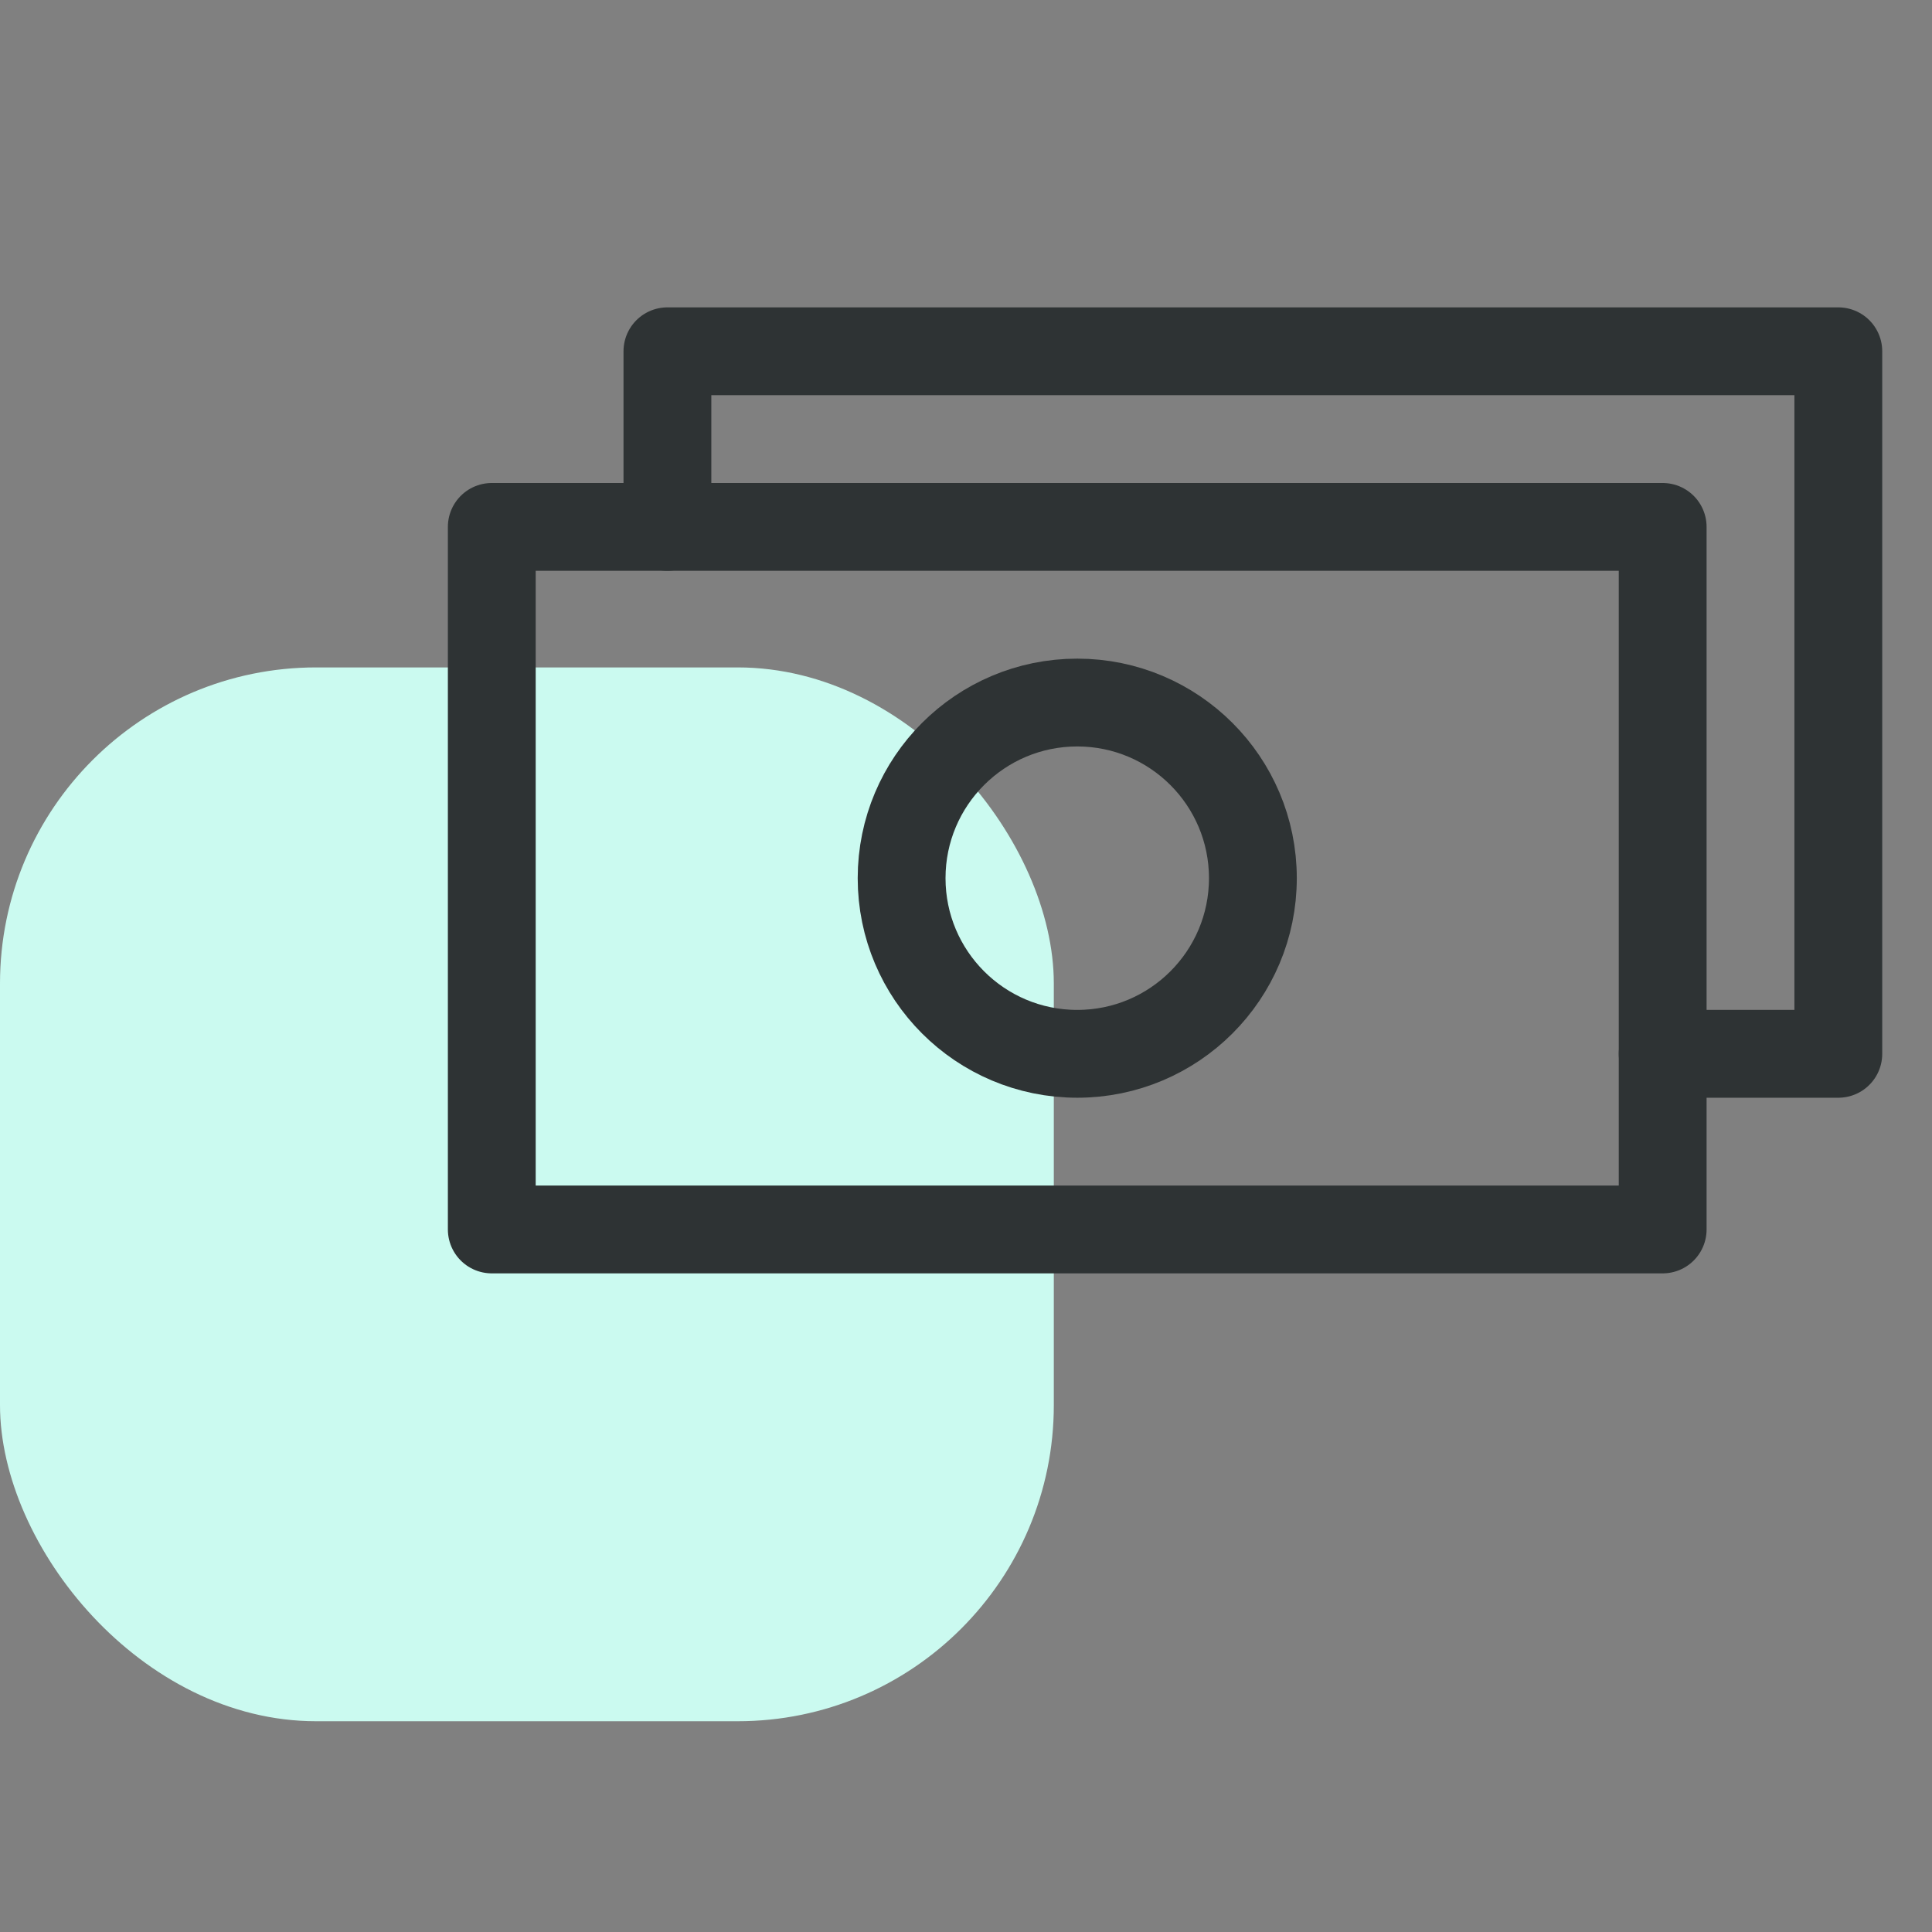
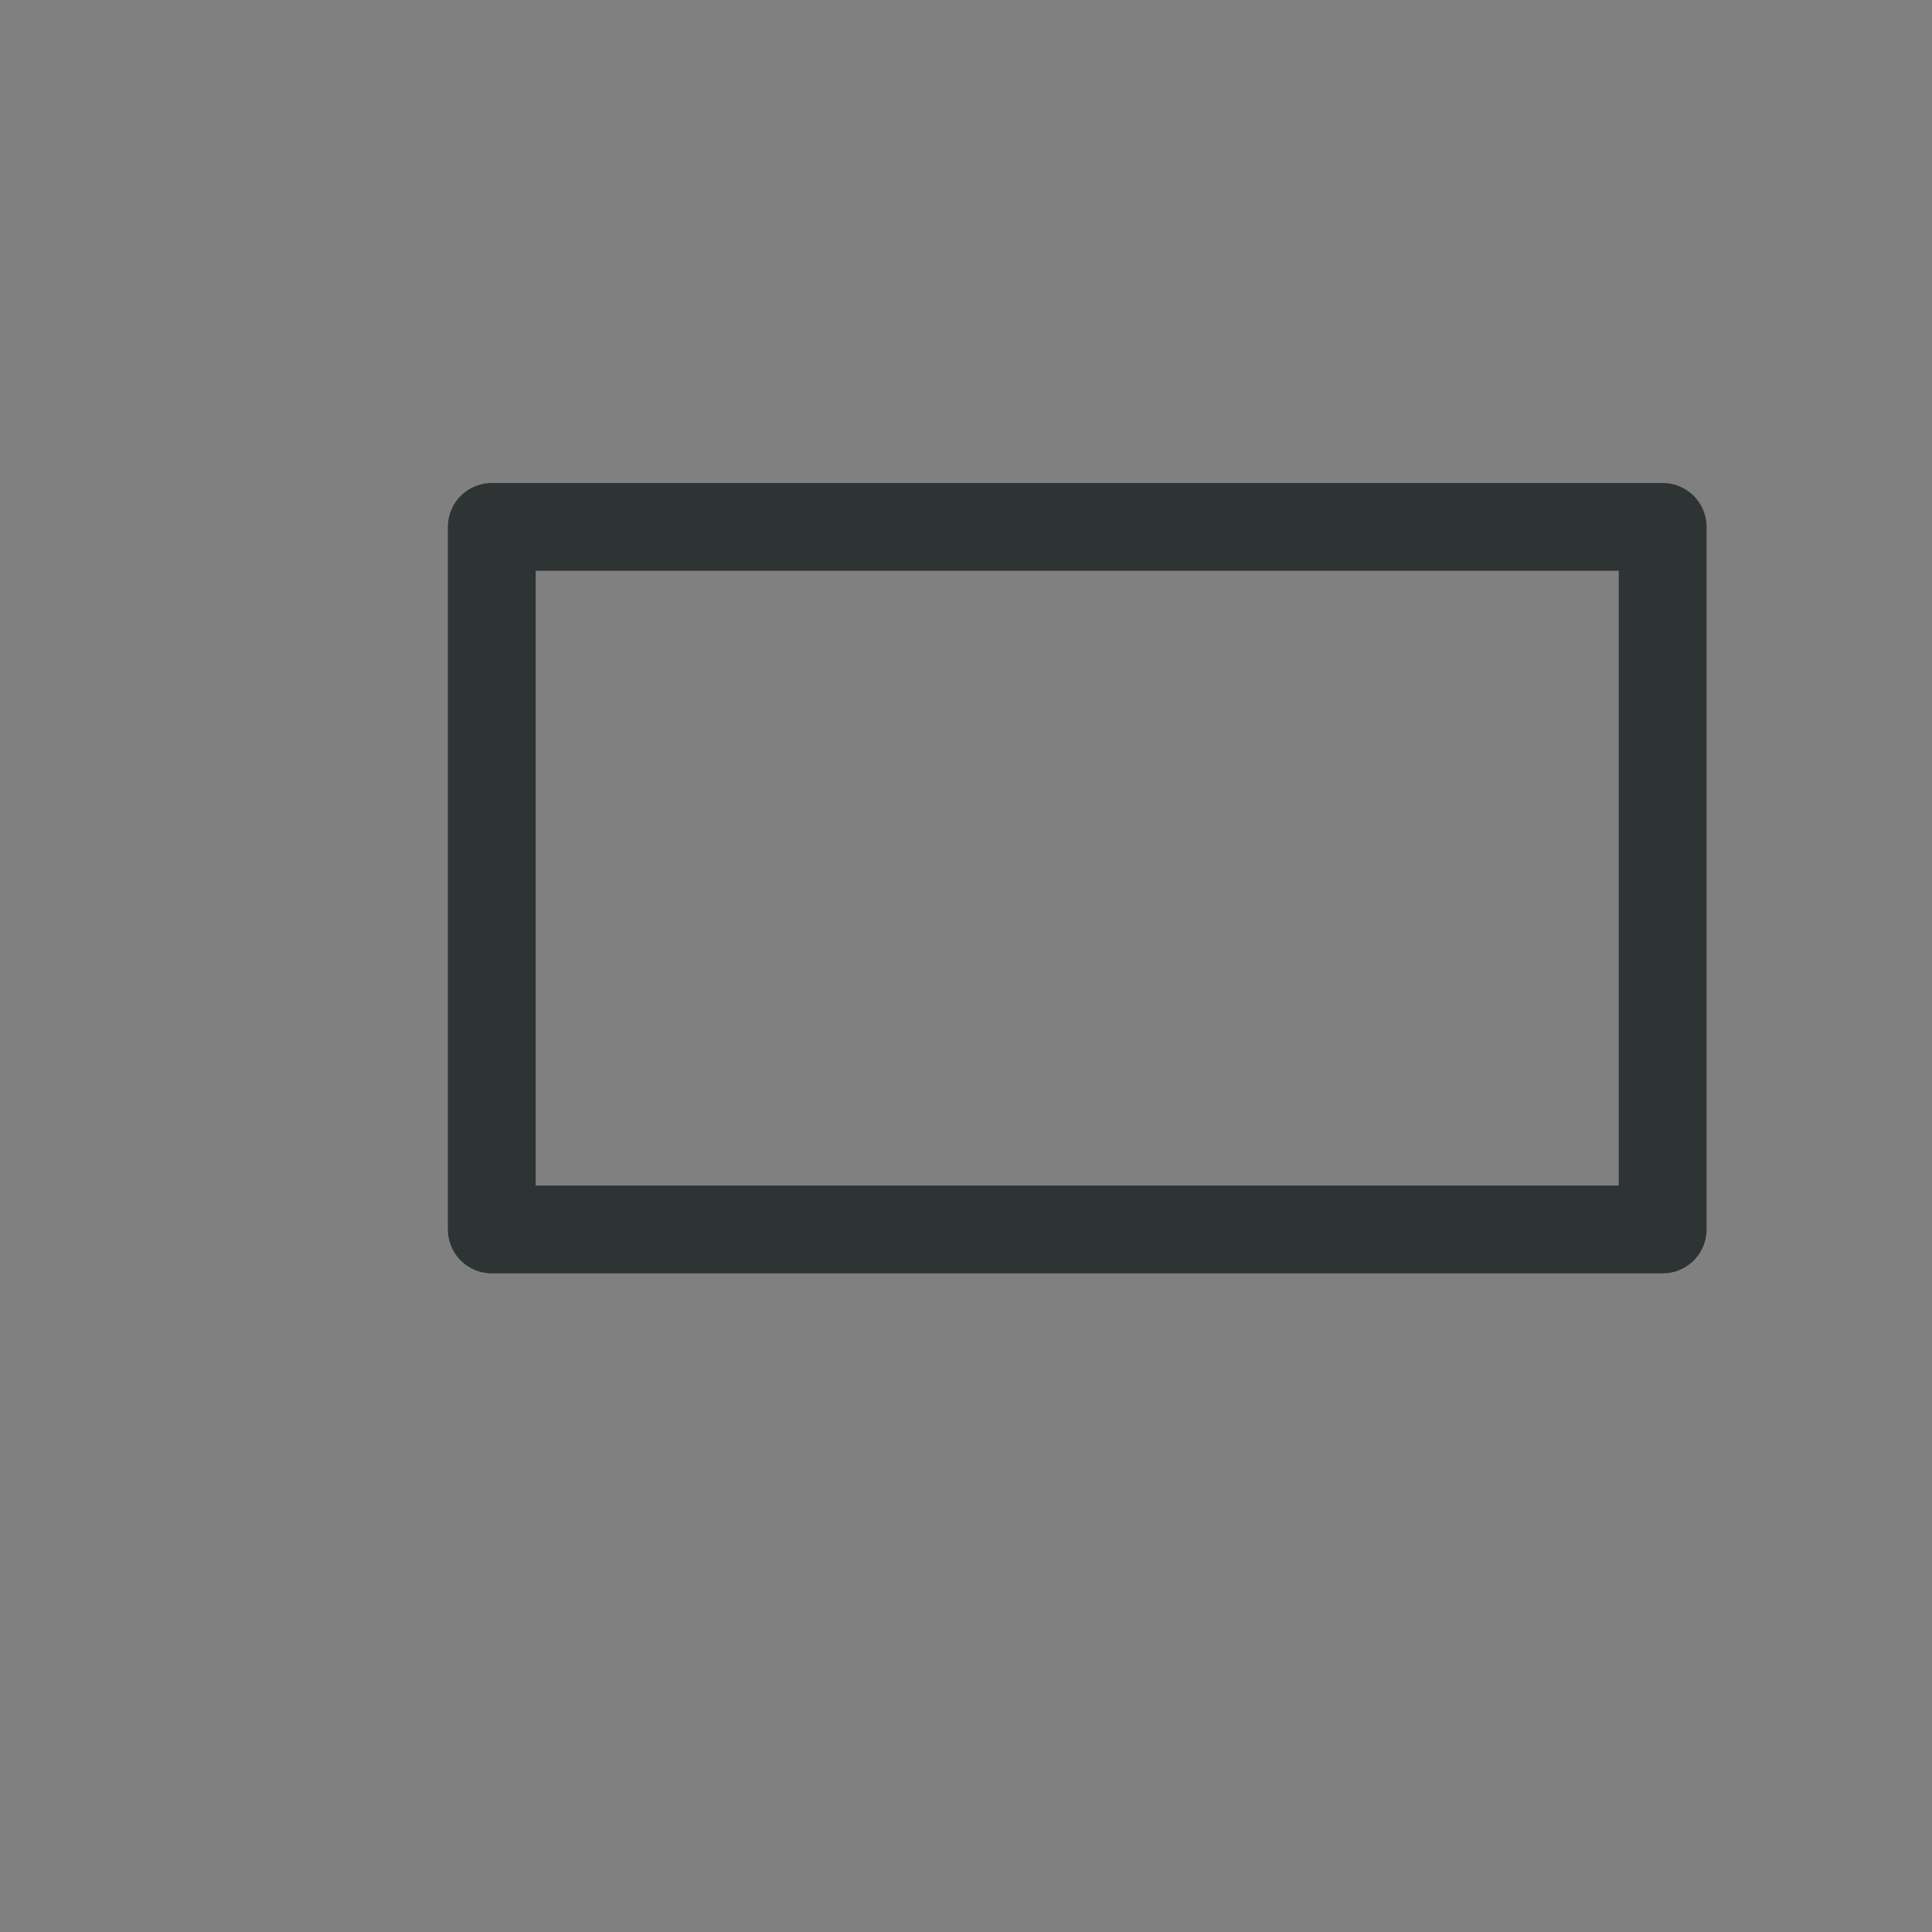
<svg xmlns="http://www.w3.org/2000/svg" width="55px" height="55px" viewBox="0 0 55 55" version="1.1">
  <rect x="0" y="0" width="55" height="55" fill="#808080" stroke="none" />
  <title>StudioSuccess-H</title>
  <desc>Created with Sketch.</desc>
  <g id="StudioSuccess-H" stroke="none" stroke-width="1" fill="none" fill-rule="evenodd">
-     <rect id="Rectangle-Copy-20" fill="#CBFAF0" x="0" y="19" width="30" height="30" rx="9" />
    <g id="Group-20-Copy" transform="translate(14, 10)" stroke="#2E3334" stroke-linecap="round" stroke-linejoin="round" stroke-width="2.5">
      <polygon points="0 5 33.333 5 33.333 25 0 25" />
-       <polyline points="5 5 5 0 38.333 0 38.333 20 33.333 20" />
-       <circle id="Oval" cx="16.667" cy="15" r="5" />
    </g>
  </g>
</svg>